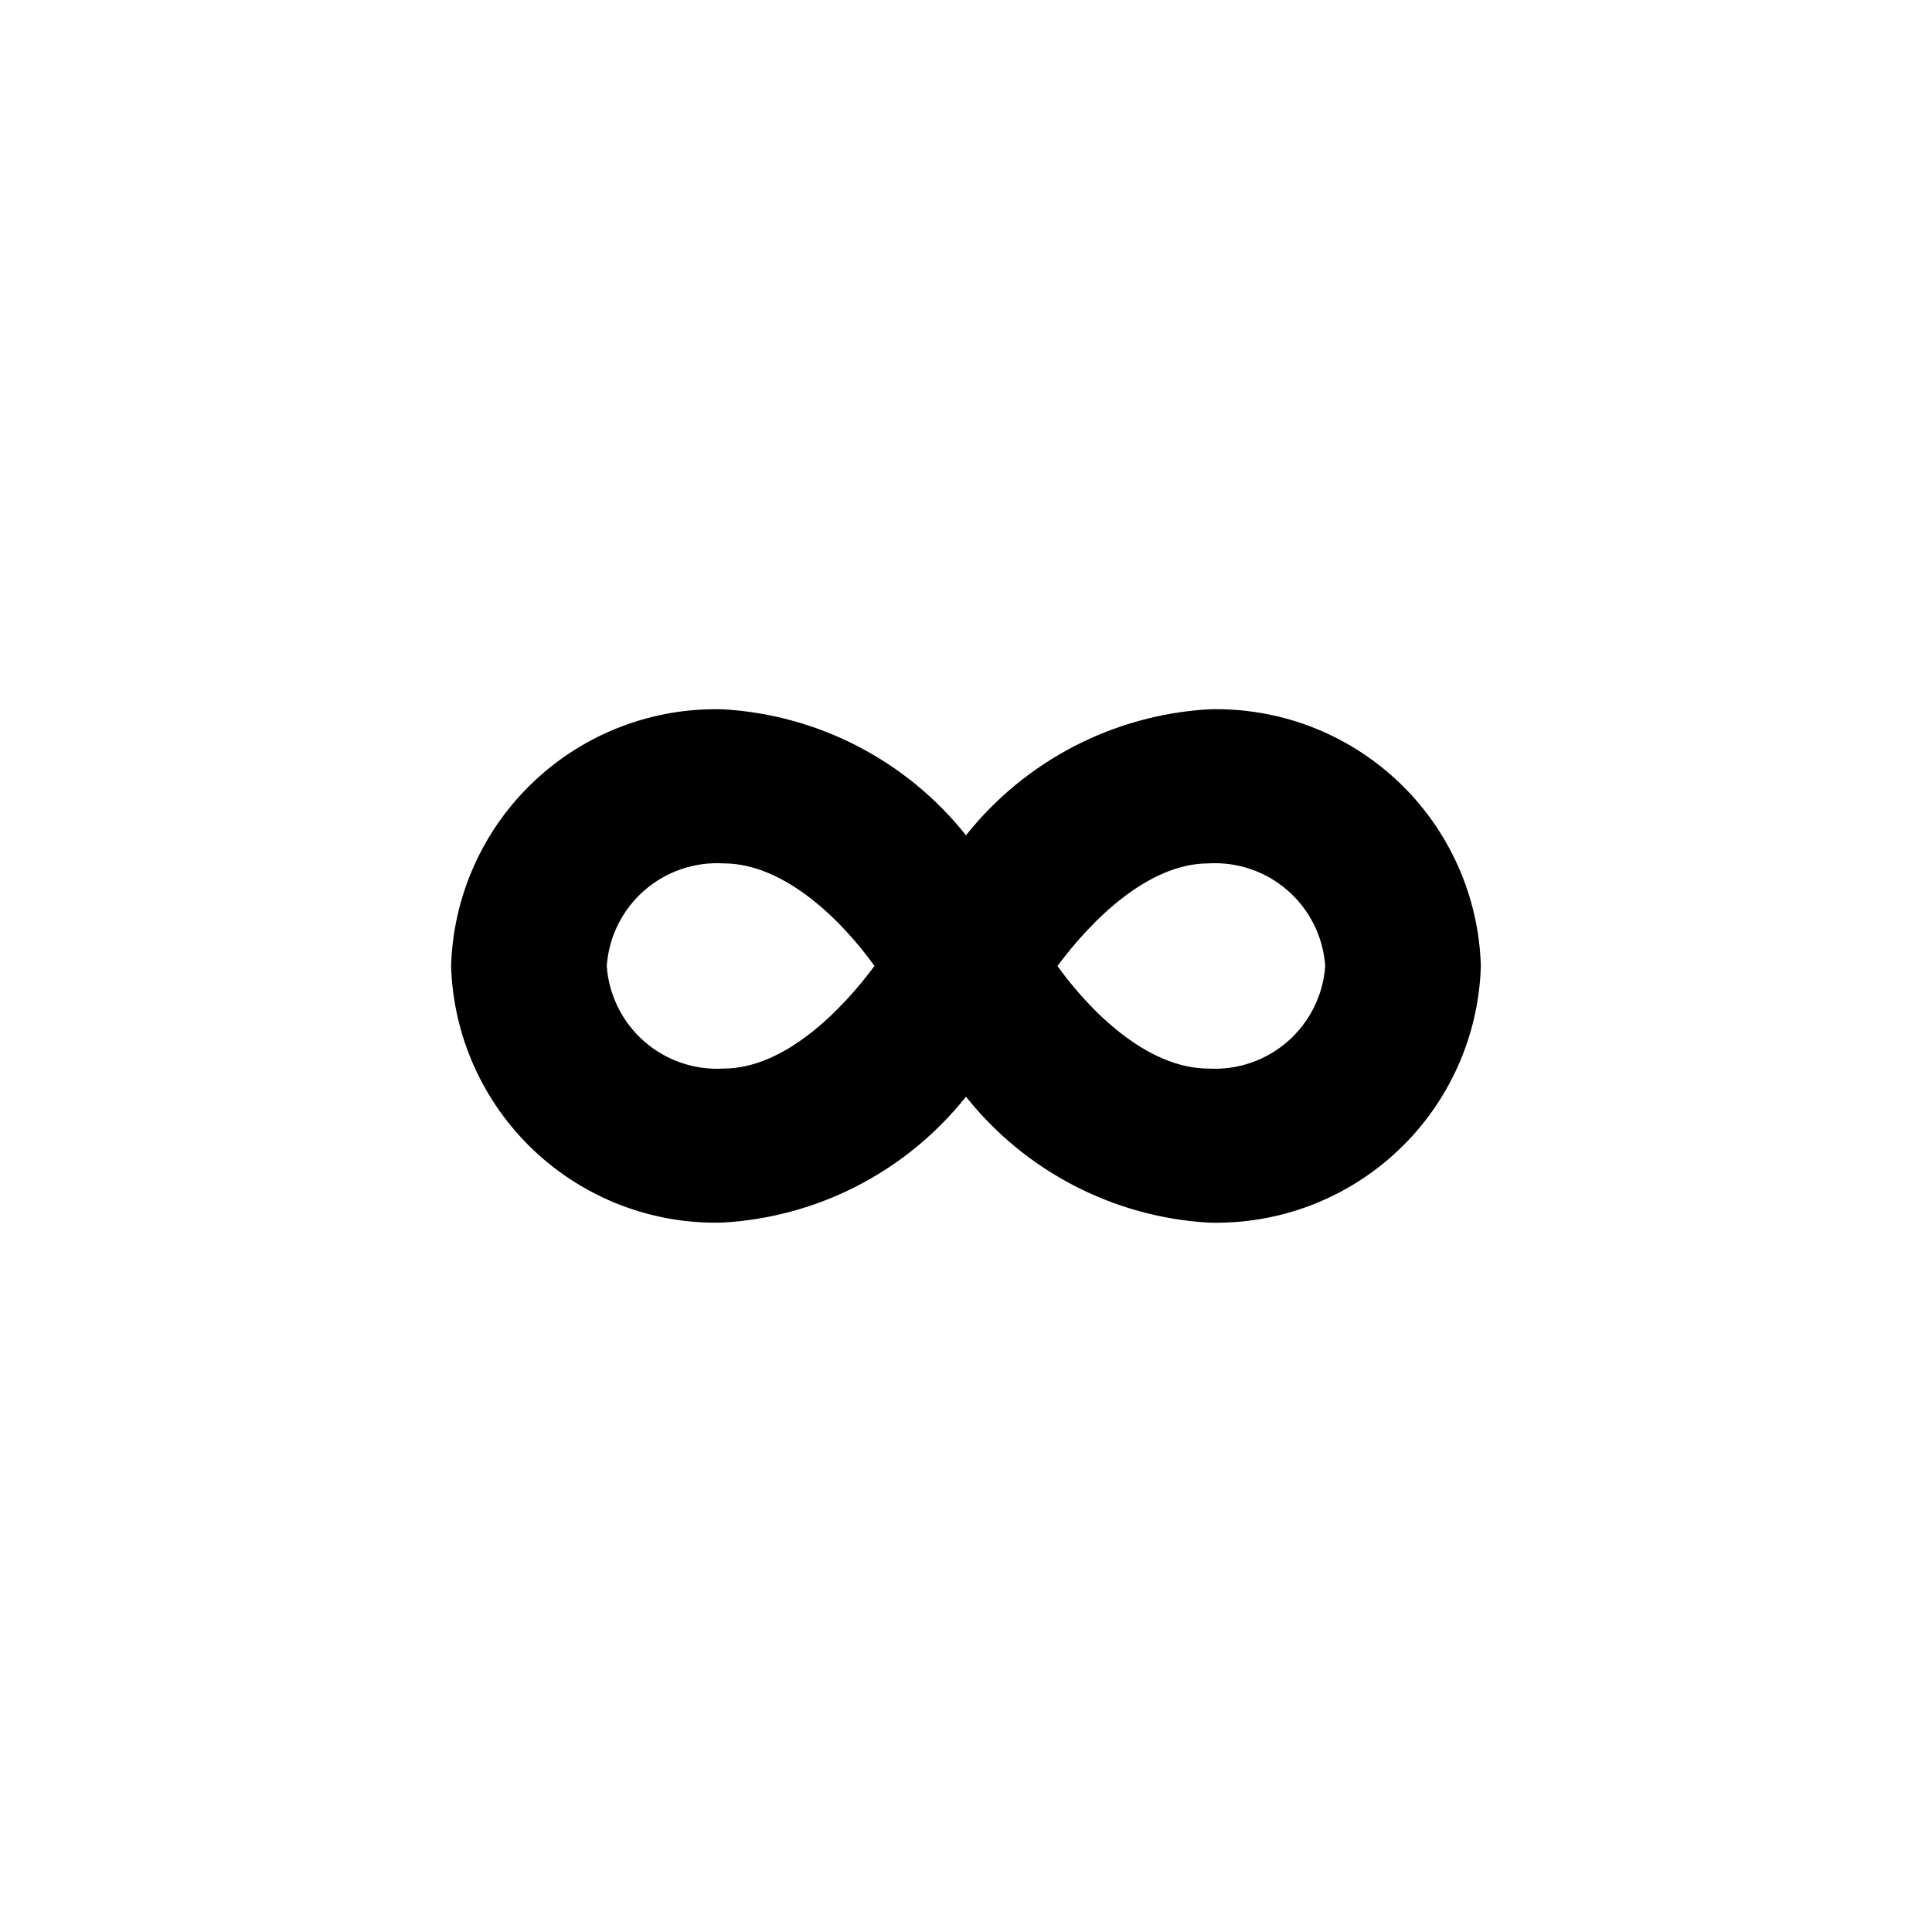
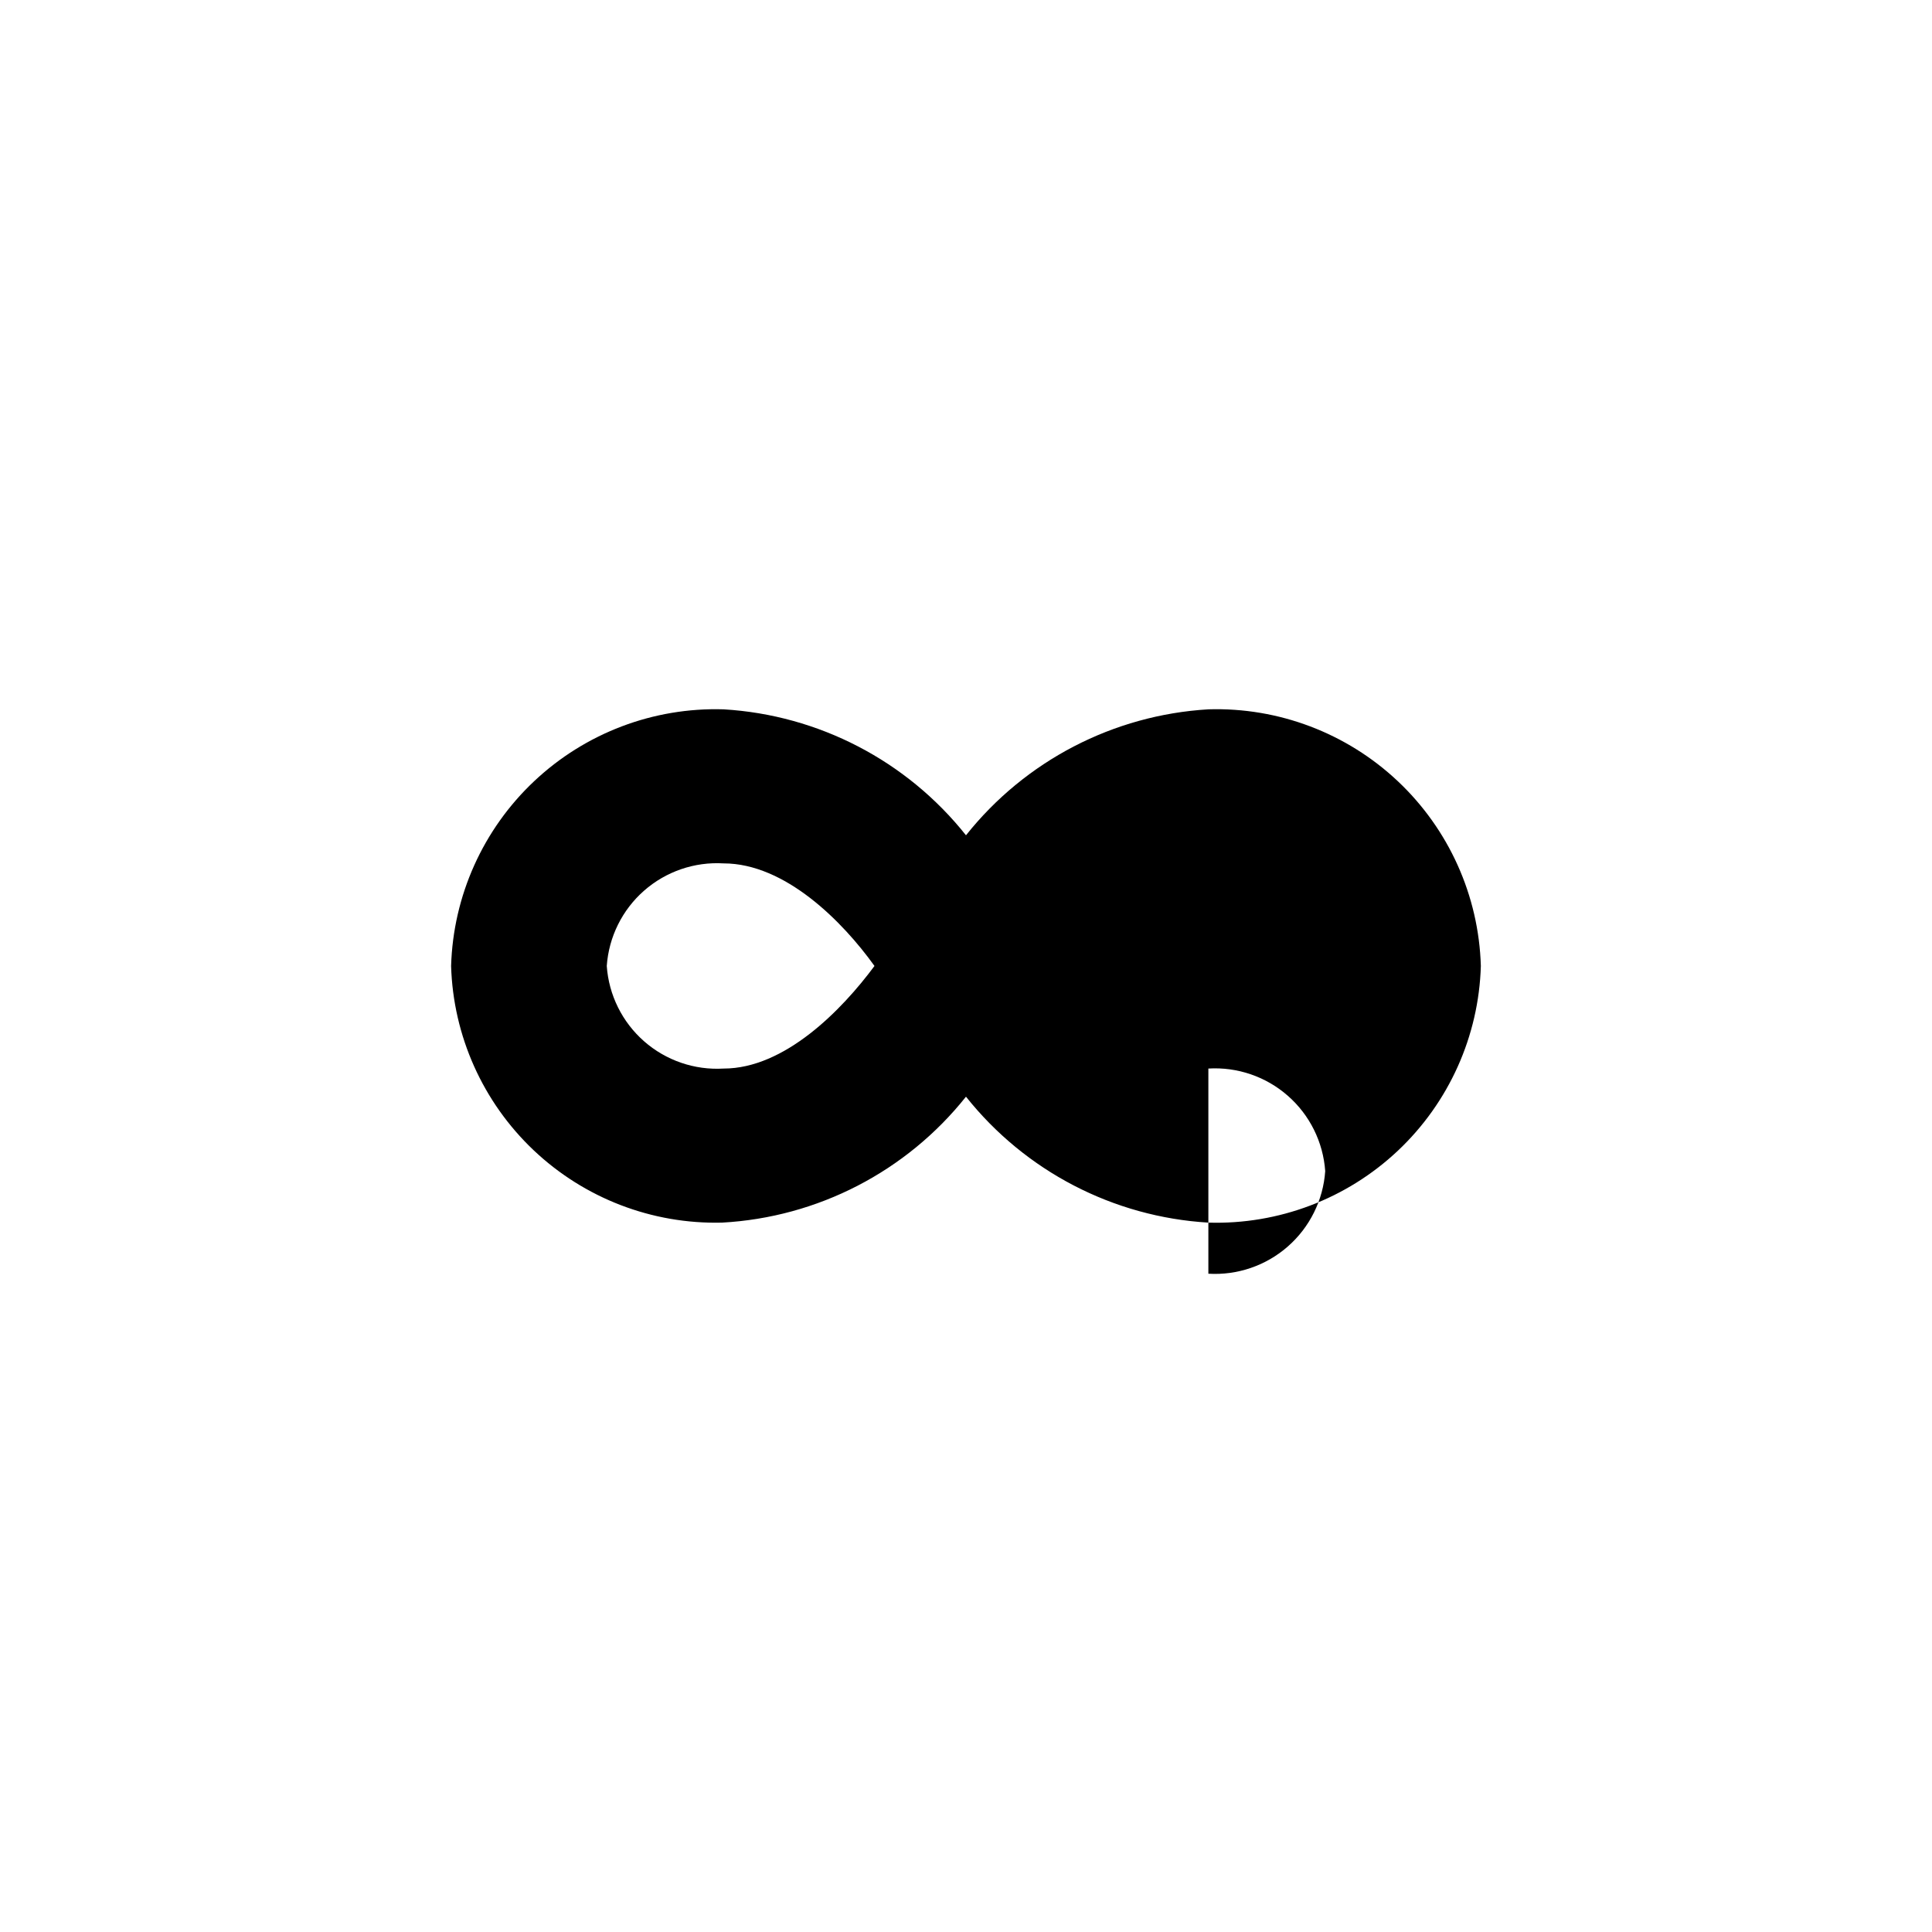
<svg xmlns="http://www.w3.org/2000/svg" fill="#000000" width="800px" height="800px" version="1.1" viewBox="144 144 512 512">
-   <path d="m464.23 331.98c-25.18 1.496-48.535 13.633-64.234 33.379-15.699-19.746-39.055-31.883-64.238-33.379-18.598-0.566-36.656 6.285-50.199 19.043-13.547 12.754-21.465 30.375-22.012 48.973 0.547 18.523 8.41 36.074 21.863 48.82 13.453 12.742 31.402 19.645 49.93 19.191 25.328-1.379 48.859-13.527 64.656-33.375 15.699 19.742 39.055 31.879 64.234 33.375 18.598 0.566 36.656-6.285 50.203-19.039 13.543-12.758 21.461-30.375 22.008-48.973-0.547-18.598-8.465-36.219-22.008-48.973-13.547-12.758-31.605-19.609-50.203-19.043zm-128.47 95.199c-7.699 0.461-15.273-2.137-21.07-7.227-5.797-5.09-9.352-12.262-9.891-19.957 0.539-7.699 4.094-14.871 9.891-19.961 5.797-5.09 13.371-7.688 21.07-7.227 16.27 0 31.488 15.324 39.988 27.184-8.711 11.758-23.824 27.188-39.988 27.188zm128.47 0c-16.27 0-31.488-15.324-39.988-27.184 8.711-11.754 23.824-27.184 39.988-27.184v-0.004c7.703-0.461 15.273 2.137 21.07 7.227 5.801 5.09 9.355 12.262 9.895 19.961-0.539 7.695-4.094 14.867-9.895 19.957-5.797 5.09-13.367 7.688-21.07 7.227z" />
+   <path d="m464.23 331.98c-25.18 1.496-48.535 13.633-64.234 33.379-15.699-19.746-39.055-31.883-64.238-33.379-18.598-0.566-36.656 6.285-50.199 19.043-13.547 12.754-21.465 30.375-22.012 48.973 0.547 18.523 8.41 36.074 21.863 48.82 13.453 12.742 31.402 19.645 49.93 19.191 25.328-1.379 48.859-13.527 64.656-33.375 15.699 19.742 39.055 31.879 64.234 33.375 18.598 0.566 36.656-6.285 50.203-19.039 13.543-12.758 21.461-30.375 22.008-48.973-0.547-18.598-8.465-36.219-22.008-48.973-13.547-12.758-31.605-19.609-50.203-19.043zm-128.47 95.199c-7.699 0.461-15.273-2.137-21.07-7.227-5.797-5.09-9.352-12.262-9.891-19.957 0.539-7.699 4.094-14.871 9.891-19.961 5.797-5.09 13.371-7.688 21.07-7.227 16.27 0 31.488 15.324 39.988 27.184-8.711 11.758-23.824 27.188-39.988 27.188zm128.47 0v-0.004c7.703-0.461 15.273 2.137 21.07 7.227 5.801 5.09 9.355 12.262 9.895 19.961-0.539 7.695-4.094 14.867-9.895 19.957-5.797 5.09-13.367 7.688-21.07 7.227z" />
</svg>